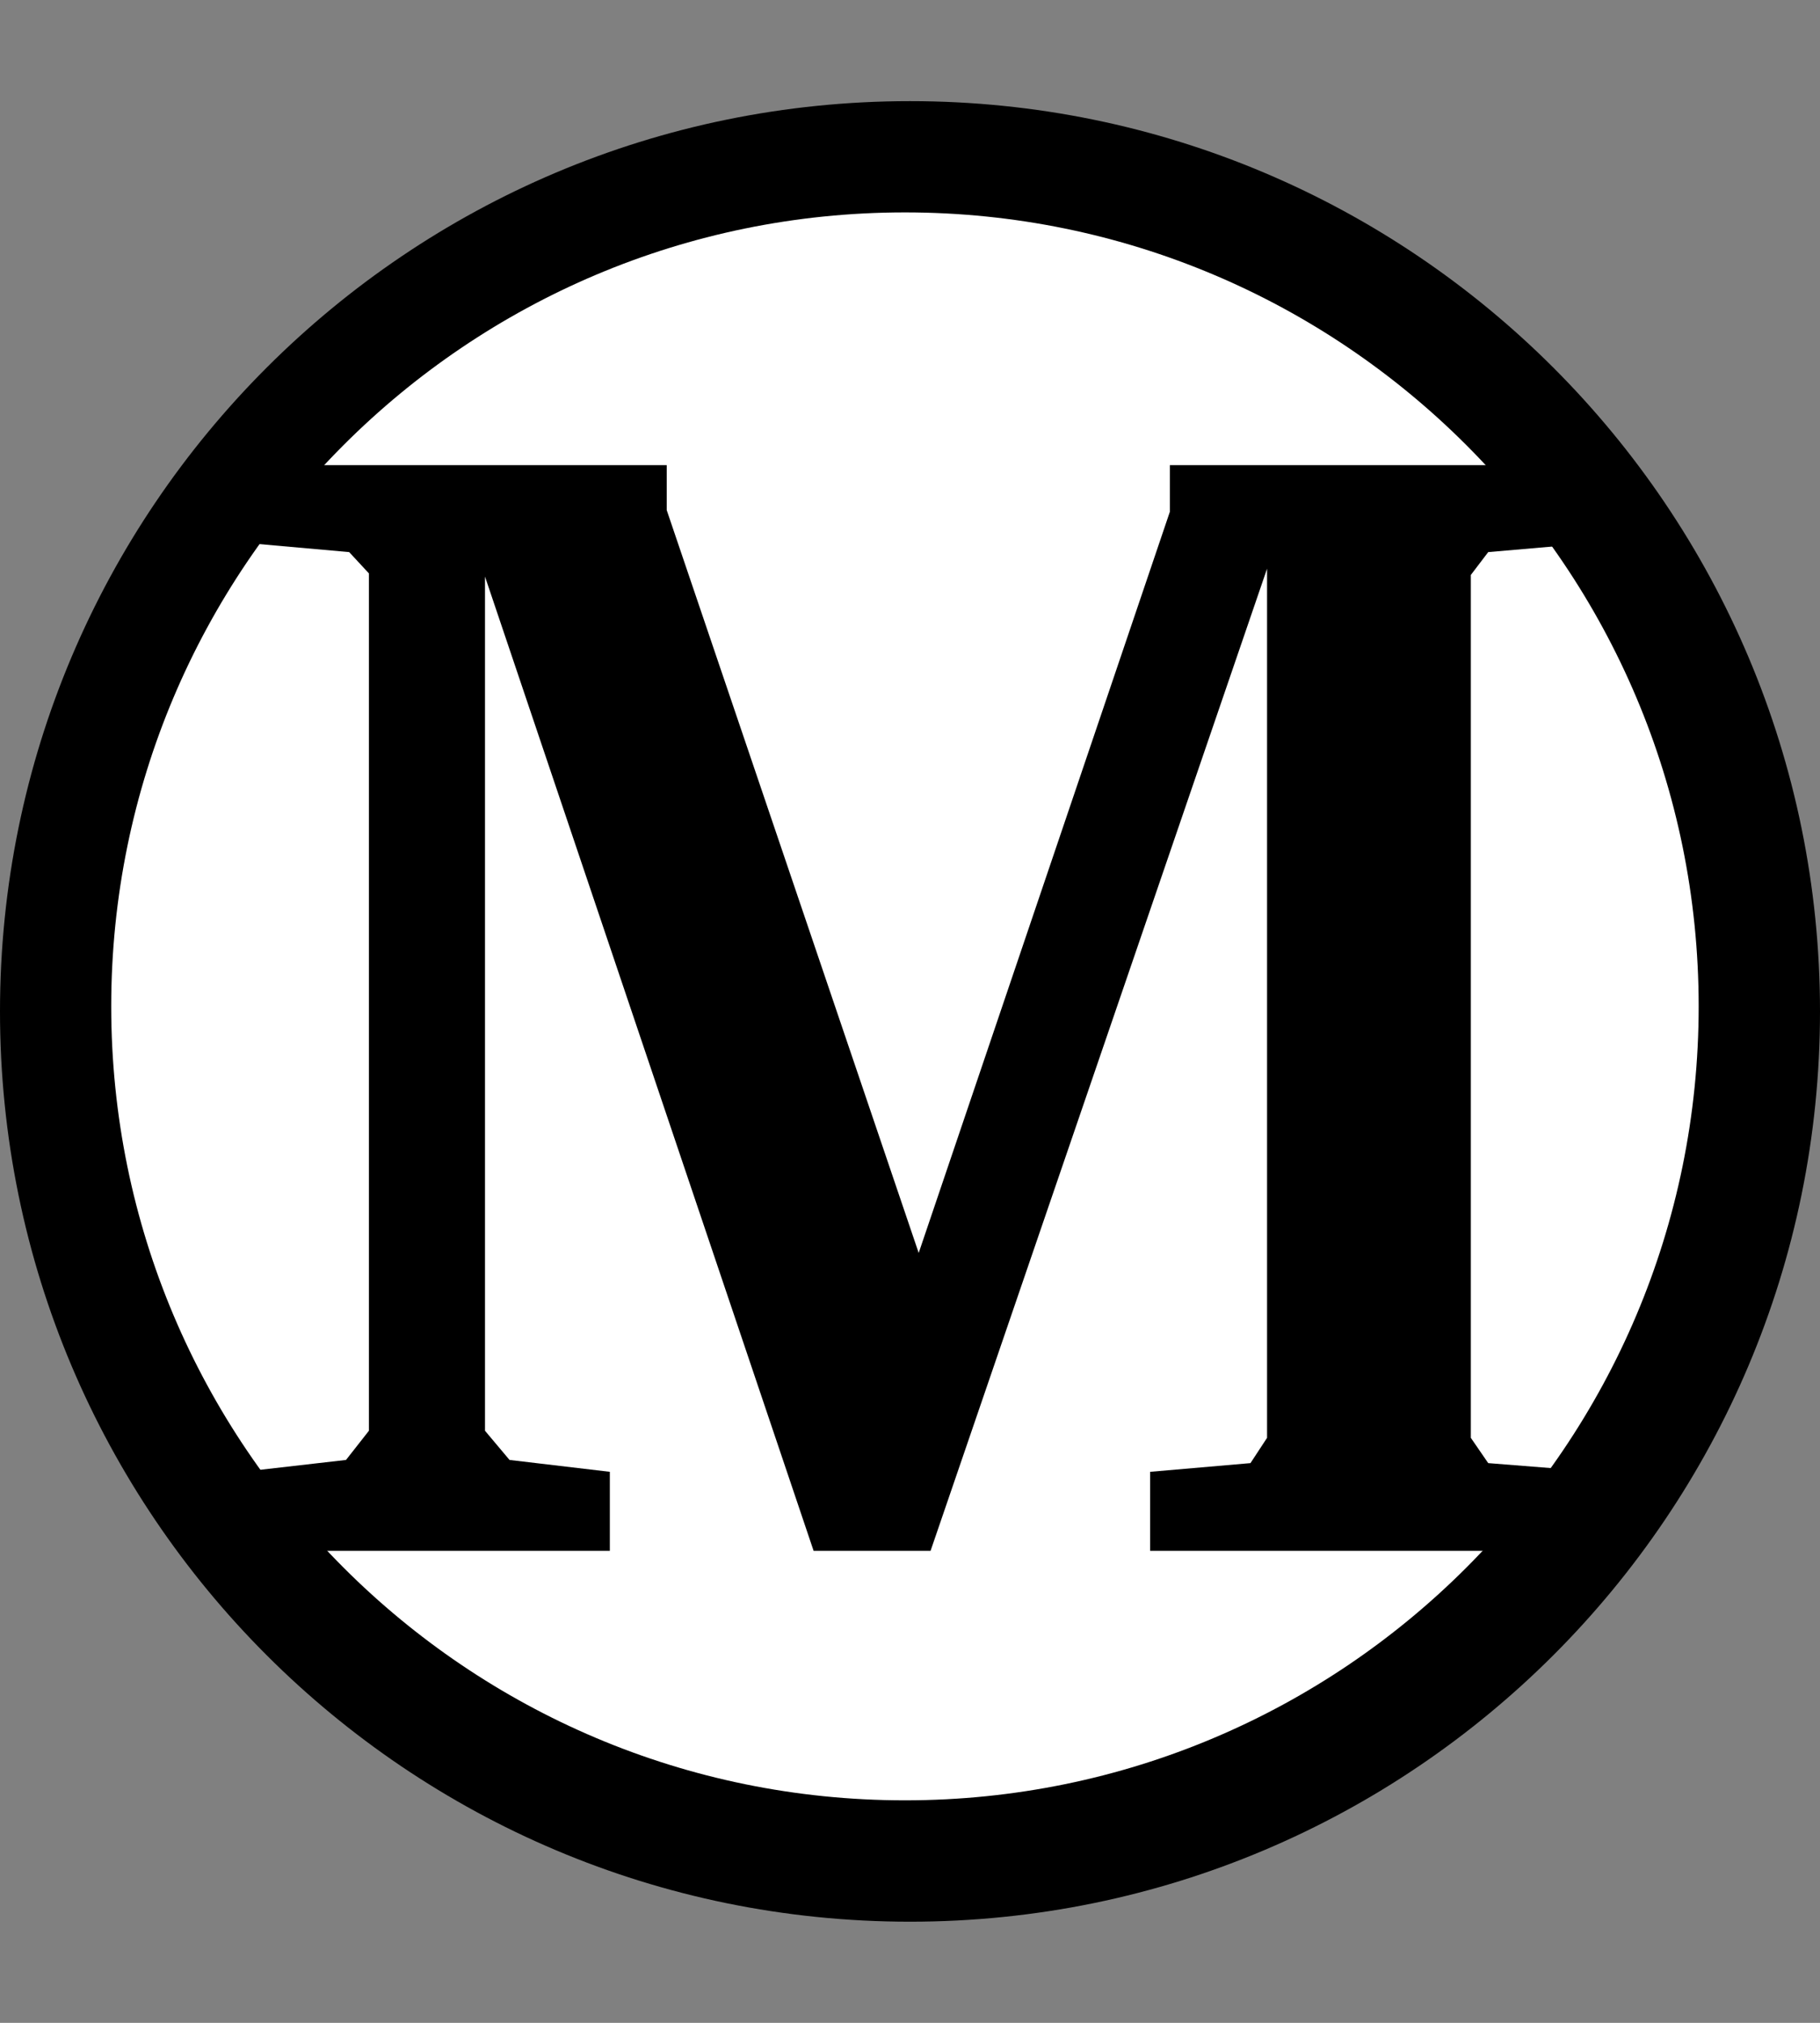
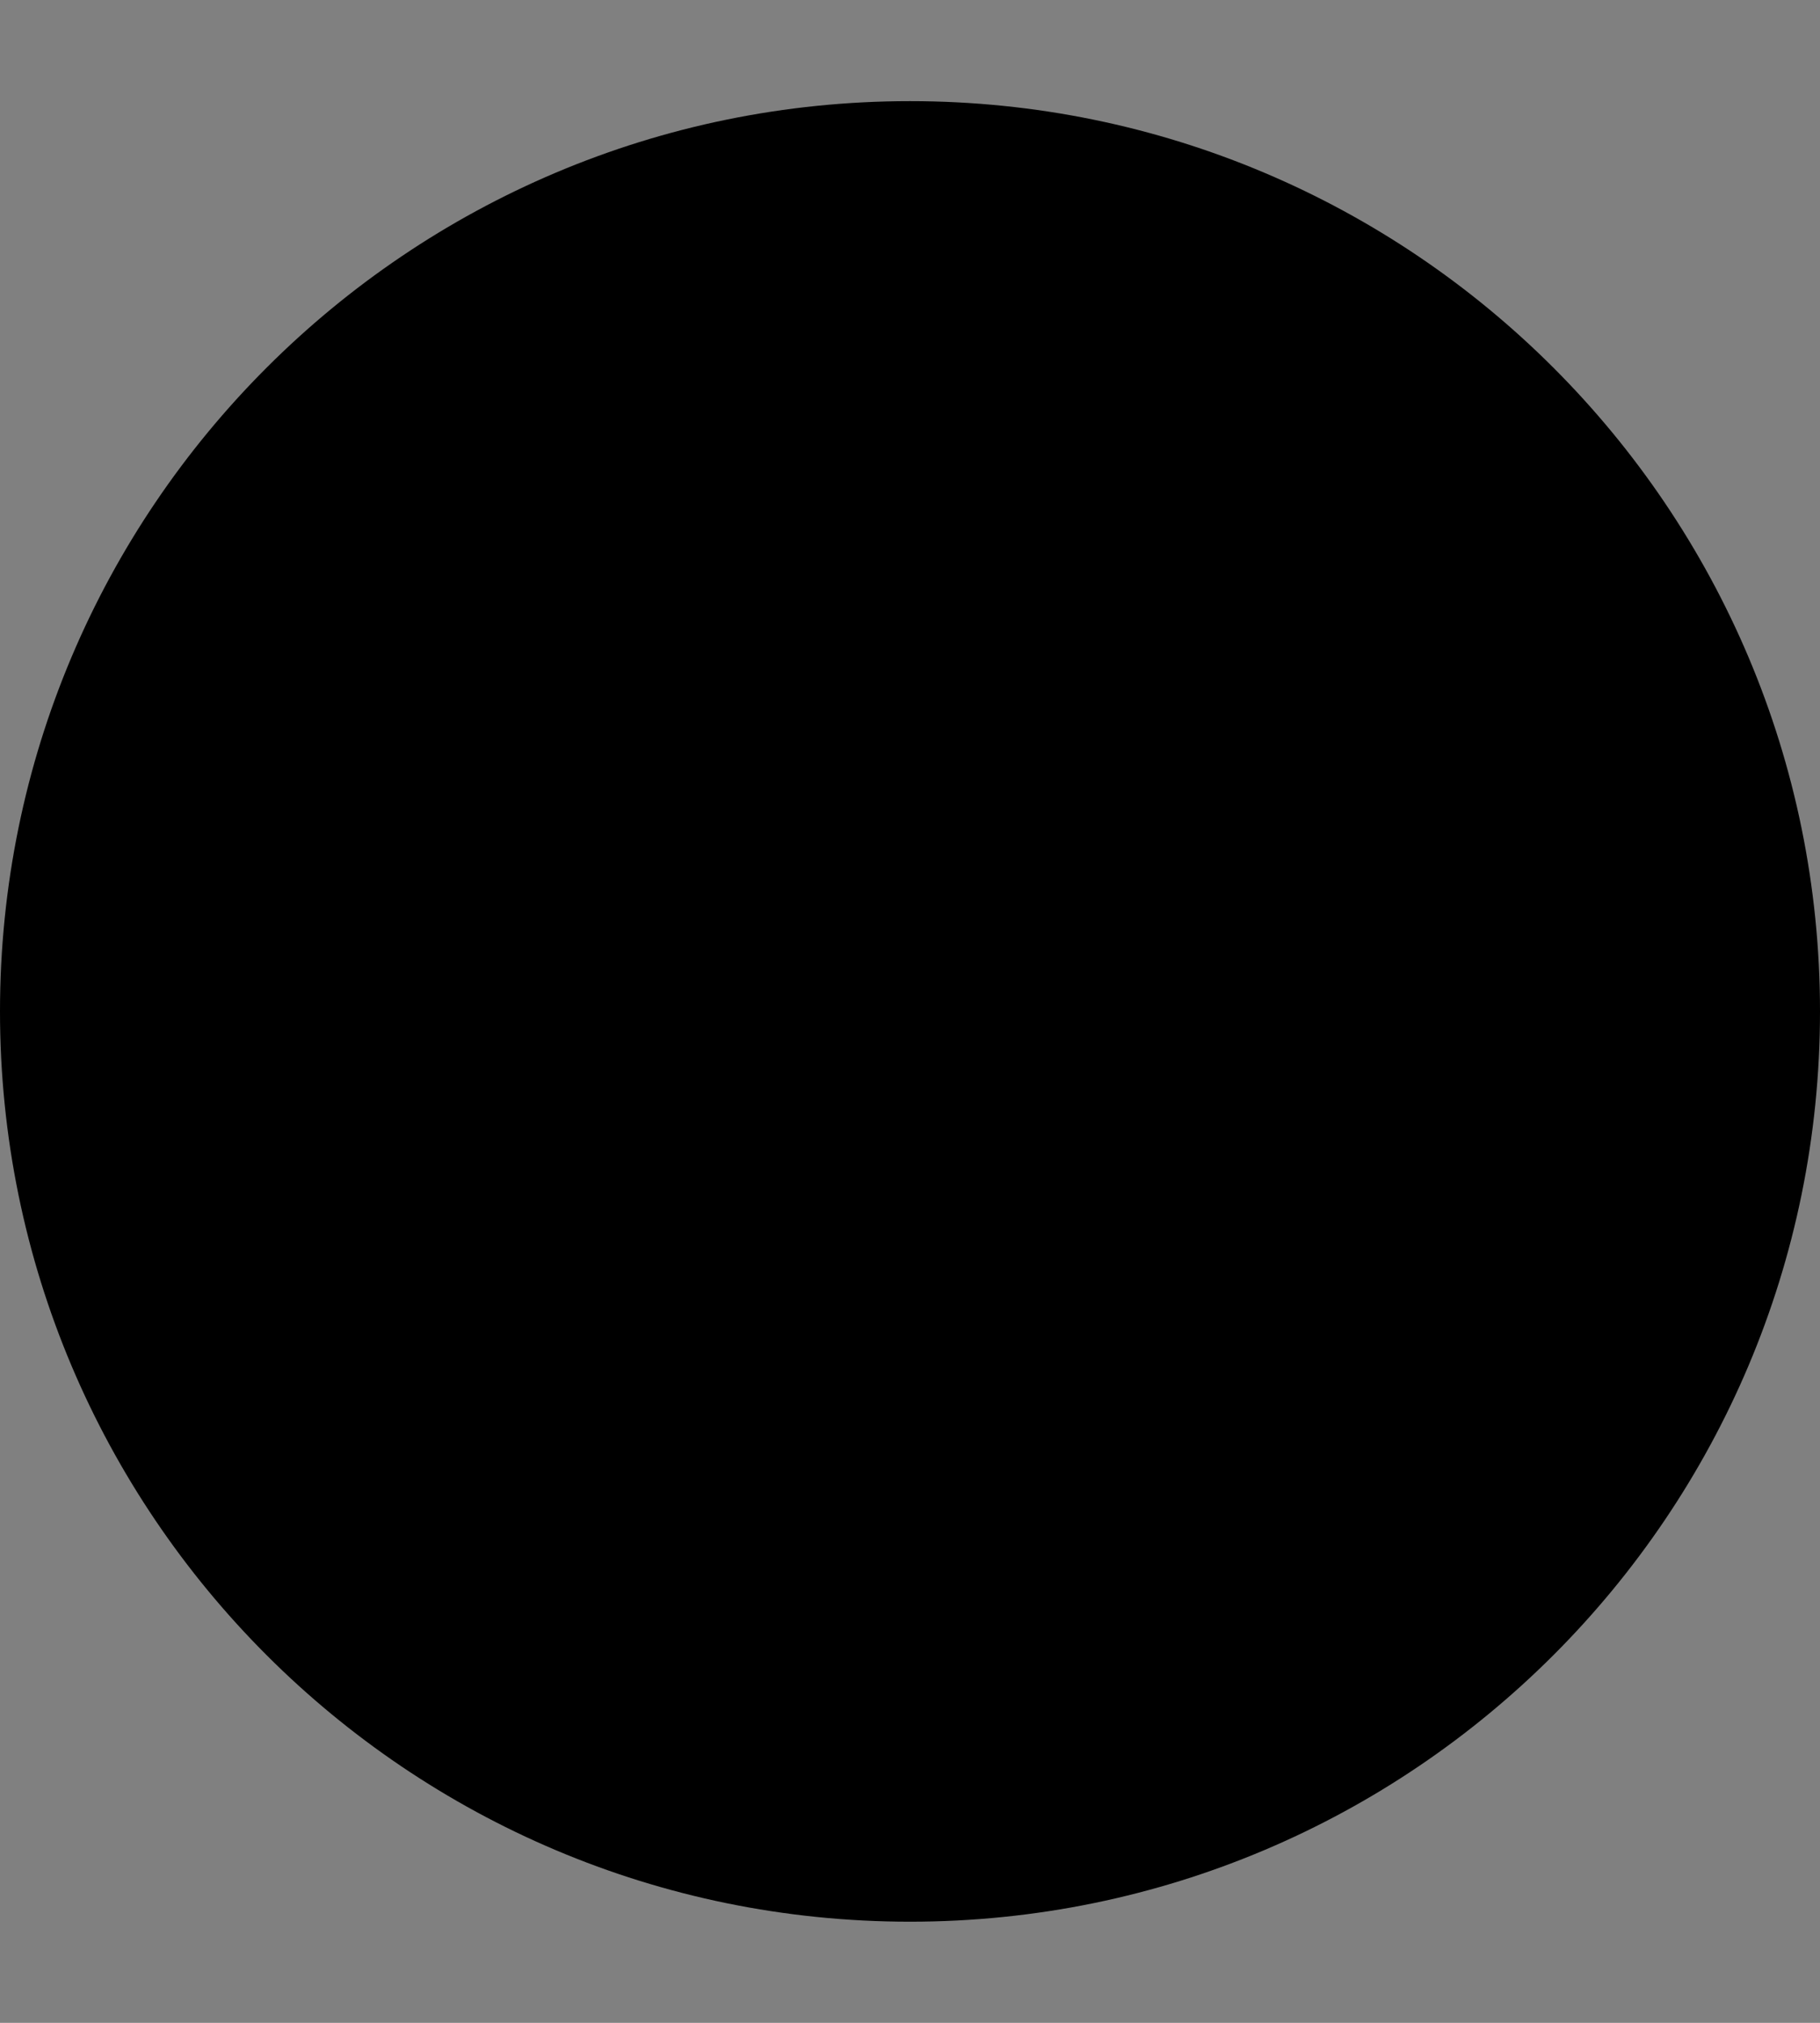
<svg xmlns="http://www.w3.org/2000/svg" width="27" height="30" viewBox="0 0 27 30" fill="none">
  <rect x="0" y="0" width="27" height="30" fill="#808080" stroke="none" />
  <path d="M27 15C27 7.544 20.956 1.5 13.5 1.5C6.044 1.5 0 7.544 0 15C0 22.456 6.044 28.5 13.5 28.5C20.956 28.5 27 22.456 27 15Z" fill="black" />
-   <path d="M25.2 14.925C25.2 8.422 19.928 3.15 13.425 3.15C6.922 3.15 1.65 8.422 1.65 14.925C1.65 21.428 6.922 26.7 13.425 26.7C19.928 26.7 25.2 21.428 25.2 14.925Z" fill="white" />
-   <path d="M3.598 23V21.828L5.133 21.652L5.473 21.219V8.504L5.18 8.188L3.598 8.047V6.898H9.891V7.566L13.629 18.582L17.355 7.59V6.898H23.707V8.047L22.078 8.188L21.82 8.527V21.324L22.078 21.699L23.707 21.828V23H17.062V21.828L18.551 21.699L18.797 21.324V8.434L13.805 23H12.07L7.195 8.551V21.219L7.559 21.652L9.047 21.828V23H3.598Z" fill="black" />
+   <path d="M3.598 23V21.828L5.133 21.652L5.473 21.219V8.504L3.598 8.047V6.898H9.891V7.566L13.629 18.582L17.355 7.59V6.898H23.707V8.047L22.078 8.188L21.82 8.527V21.324L22.078 21.699L23.707 21.828V23H17.062V21.828L18.551 21.699L18.797 21.324V8.434L13.805 23H12.07L7.195 8.551V21.219L7.559 21.652L9.047 21.828V23H3.598Z" fill="black" />
</svg>